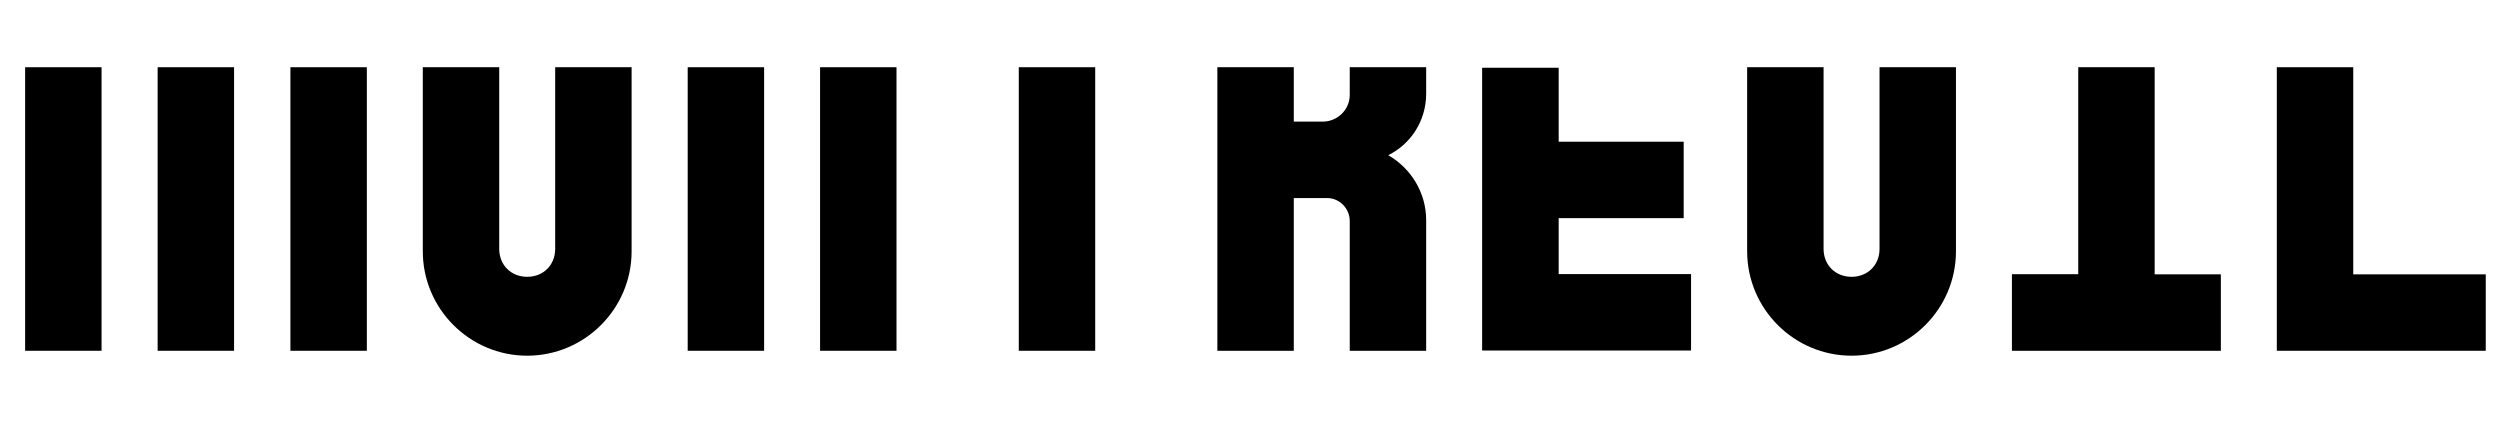
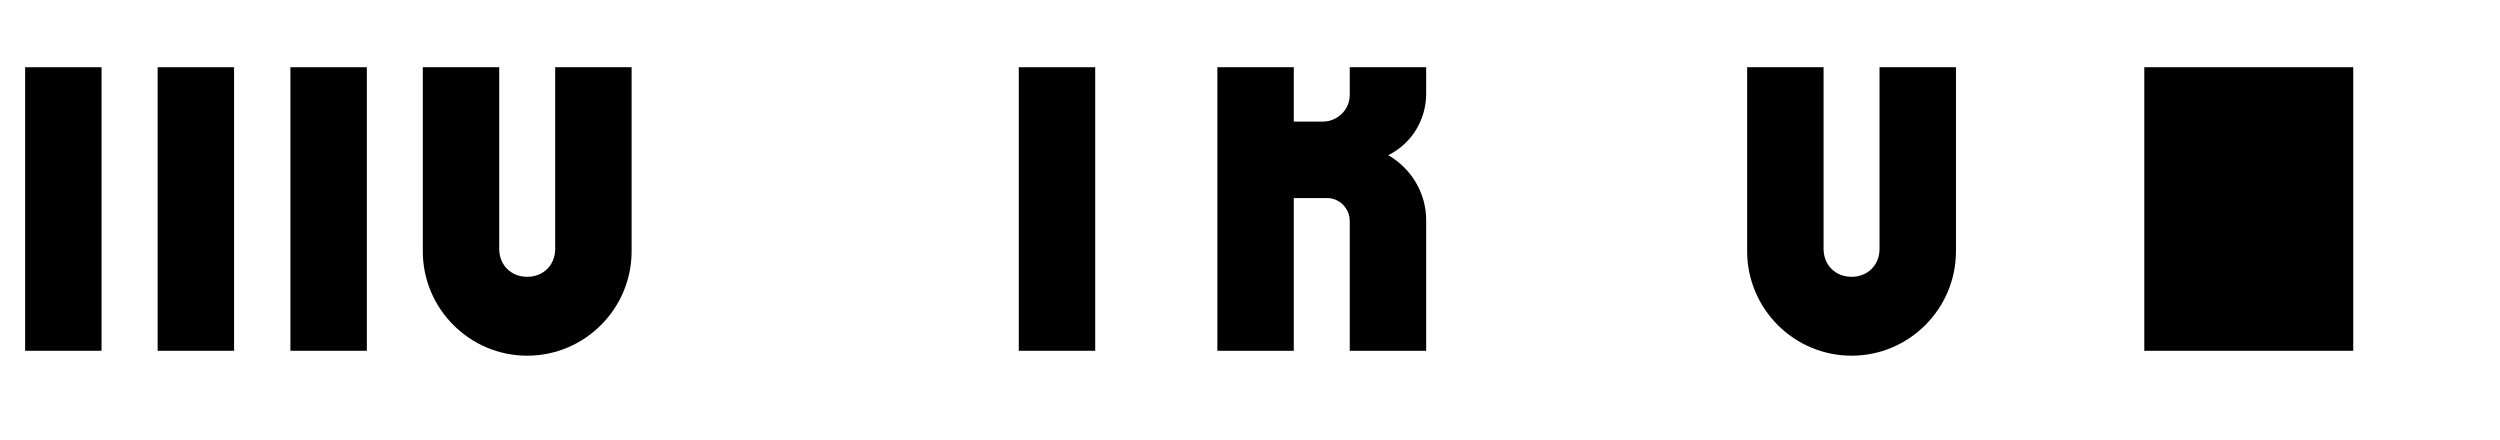
<svg xmlns="http://www.w3.org/2000/svg" id="Layer_1" viewBox="0 0 193 34">
  <path d="M1.94,5.19h5.9v21.89H1.94V5.19ZM12.17,5.19h5.9v21.89h-5.9V5.19ZM22.42,5.19h5.9v21.89h-5.9V5.19Z" />
  <path d="M32.64,19.39V5.19h5.9v14.02c0,1.25.91,2.16,2.16,2.16s2.16-.91,2.16-2.16V5.19h5.9v14.21c0,4.44-3.62,8.06-8.06,8.06s-8.06-3.62-8.06-8.06Z" />
-   <path d="M53.09,5.19h5.9v21.89h-5.9V5.19ZM63.31,5.19h5.9v21.89h-5.9V5.19Z" />
  <path d="M78.65,5.19h5.9v21.89h-5.9V5.19Z" />
  <path d="M93.98,5.19h5.9v4.2h2.23c1.13,0,2.09-.91,2.09-2.06v-2.14h5.9v2.04c0,2.09-1.18,3.89-2.93,4.75,1.75,1.01,2.93,2.88,2.93,5.02v10.08h-5.9v-10.01c0-.98-.79-1.78-1.75-1.78h-2.57v11.79h-5.9V5.19Z" />
-   <path d="M114.43,5.23h5.9v5.71h9.65v5.9h-9.65v4.32h10.22v5.9h-16.13V5.23Z" />
  <path d="M134.88,19.39V5.19h5.9v14.02c0,1.25.91,2.16,2.16,2.16s2.16-.91,2.16-2.16V5.19h5.9v14.21c0,4.44-3.62,8.06-8.06,8.06s-8.06-3.62-8.06-8.06Z" />
-   <path d="M155.33,21.17h5.11V5.19h5.9v15.99h5.11v5.9h-16.13v-5.9Z" />
-   <path d="M175.77,5.19h5.9v15.99h10.23v5.9h-16.13V5.19Z" />
+   <path d="M175.77,5.19h5.9v15.99v5.9h-16.13V5.19Z" />
</svg>